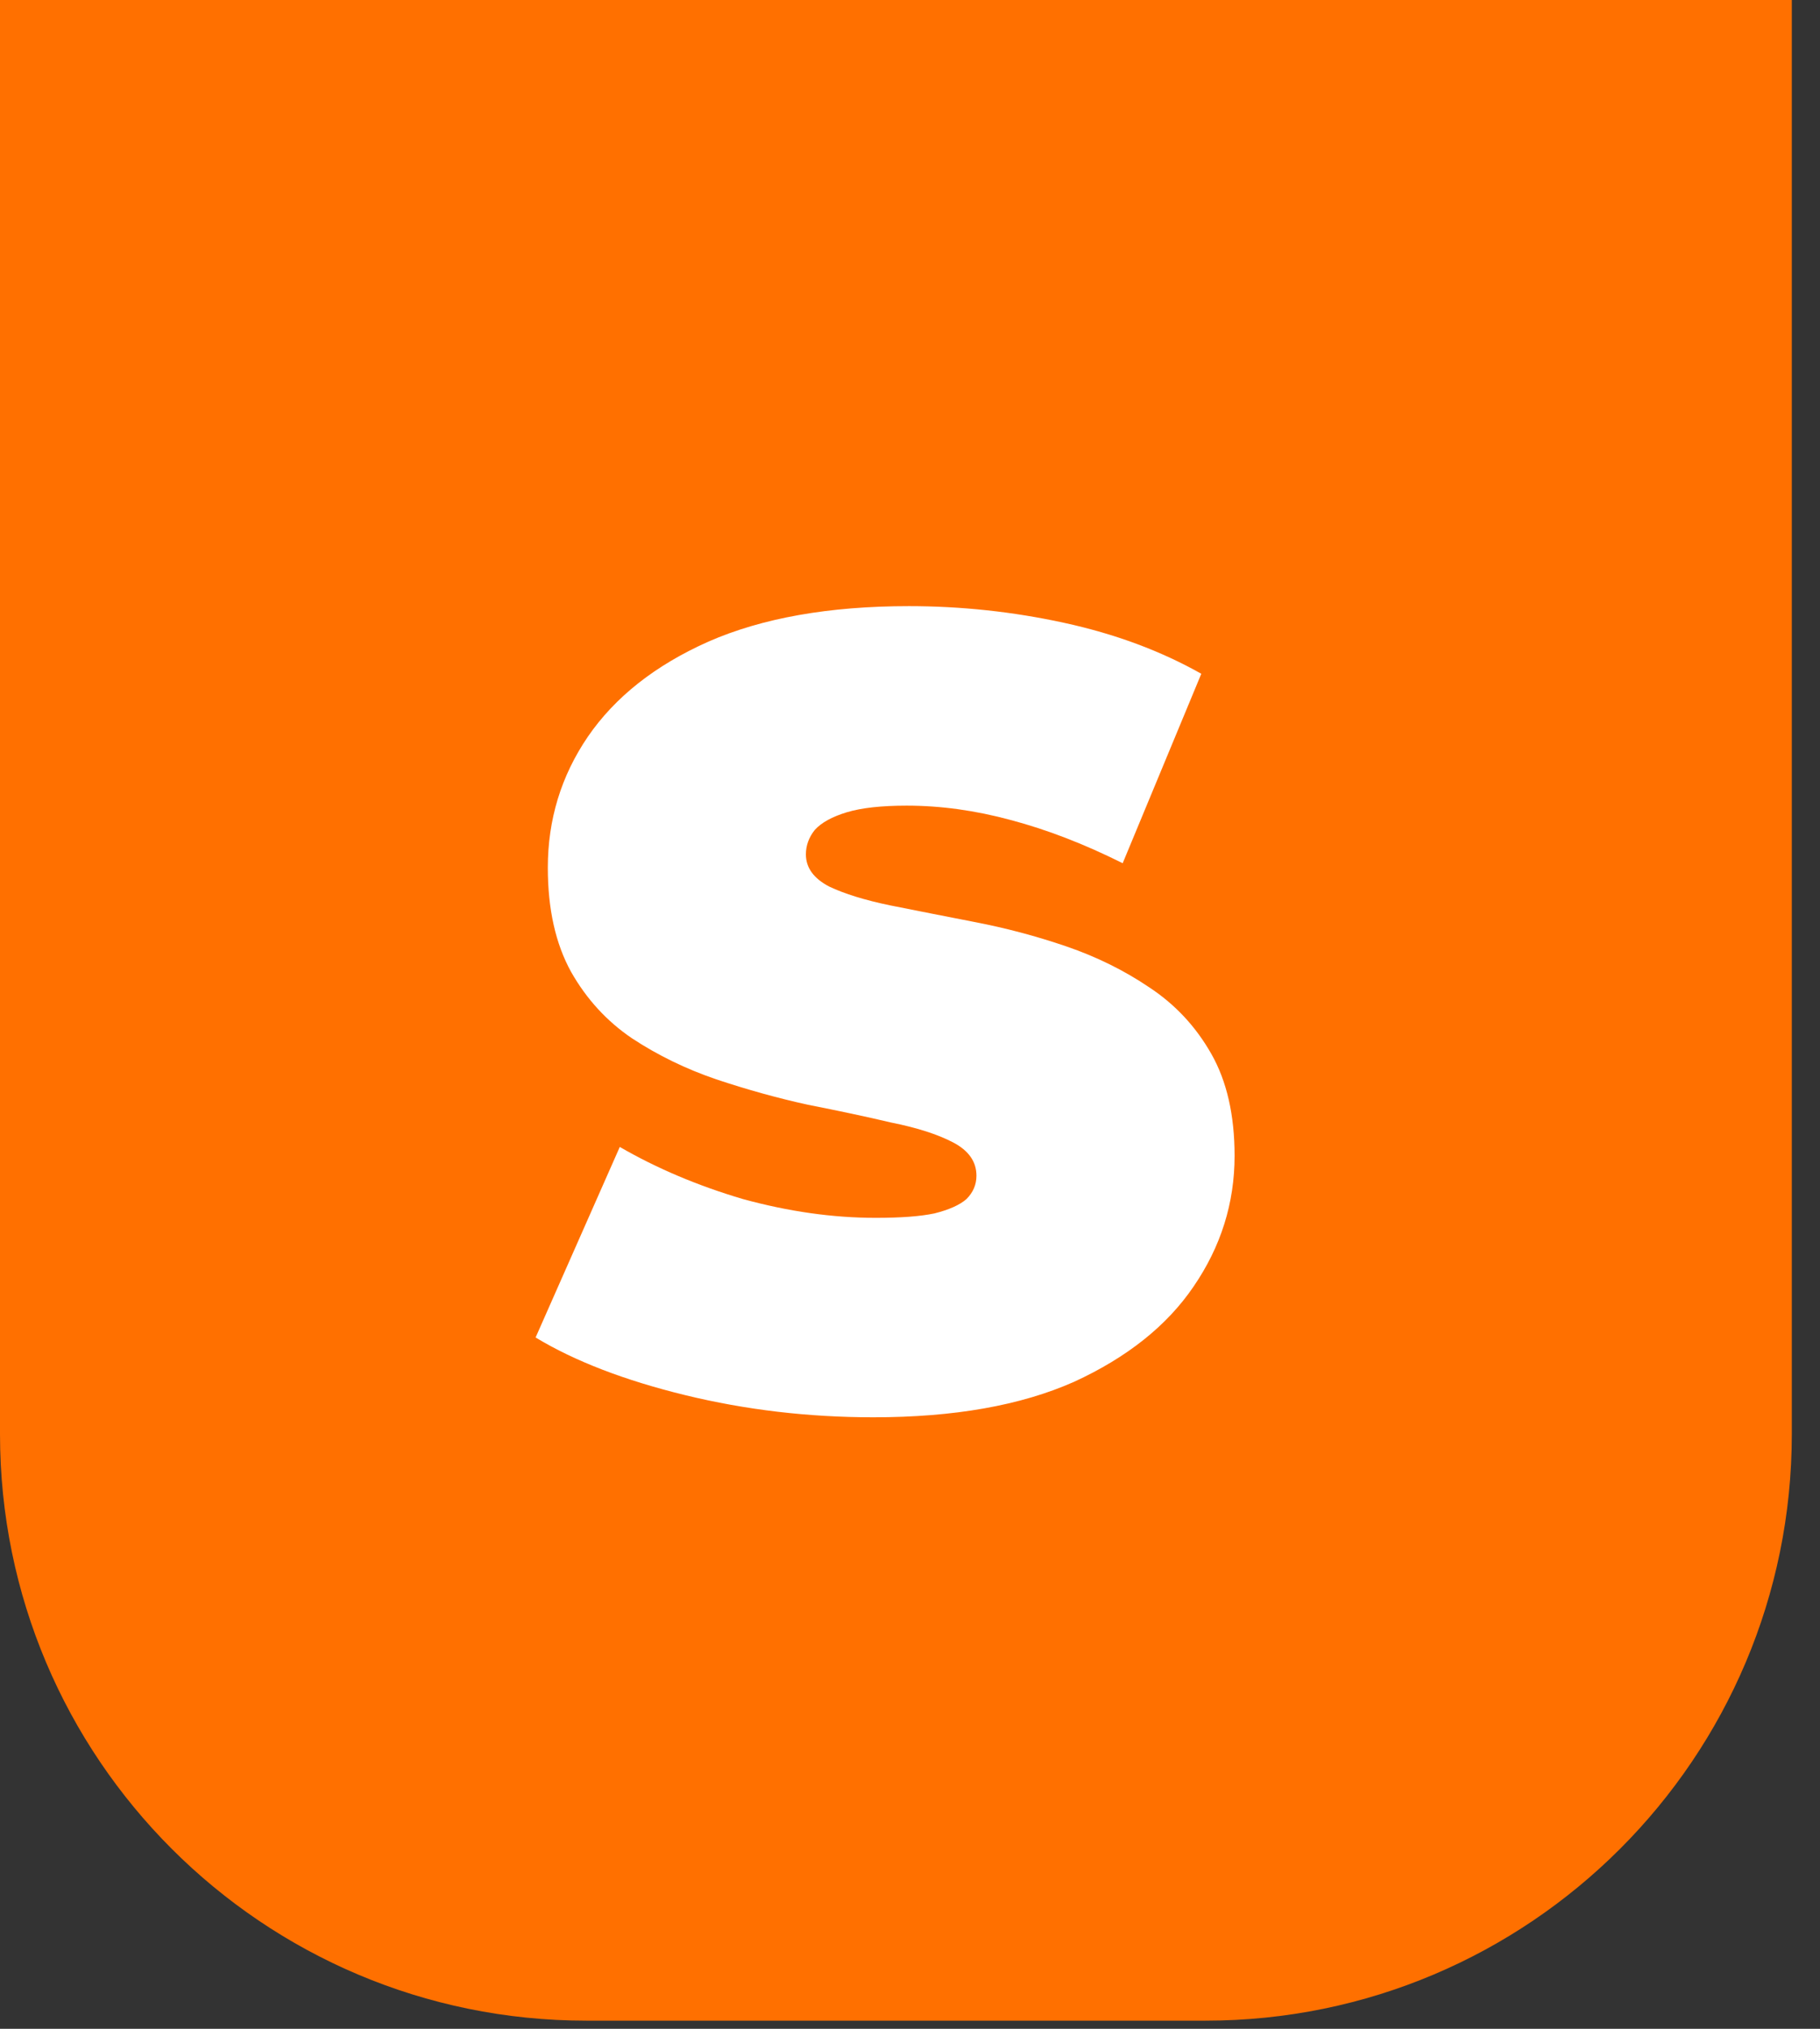
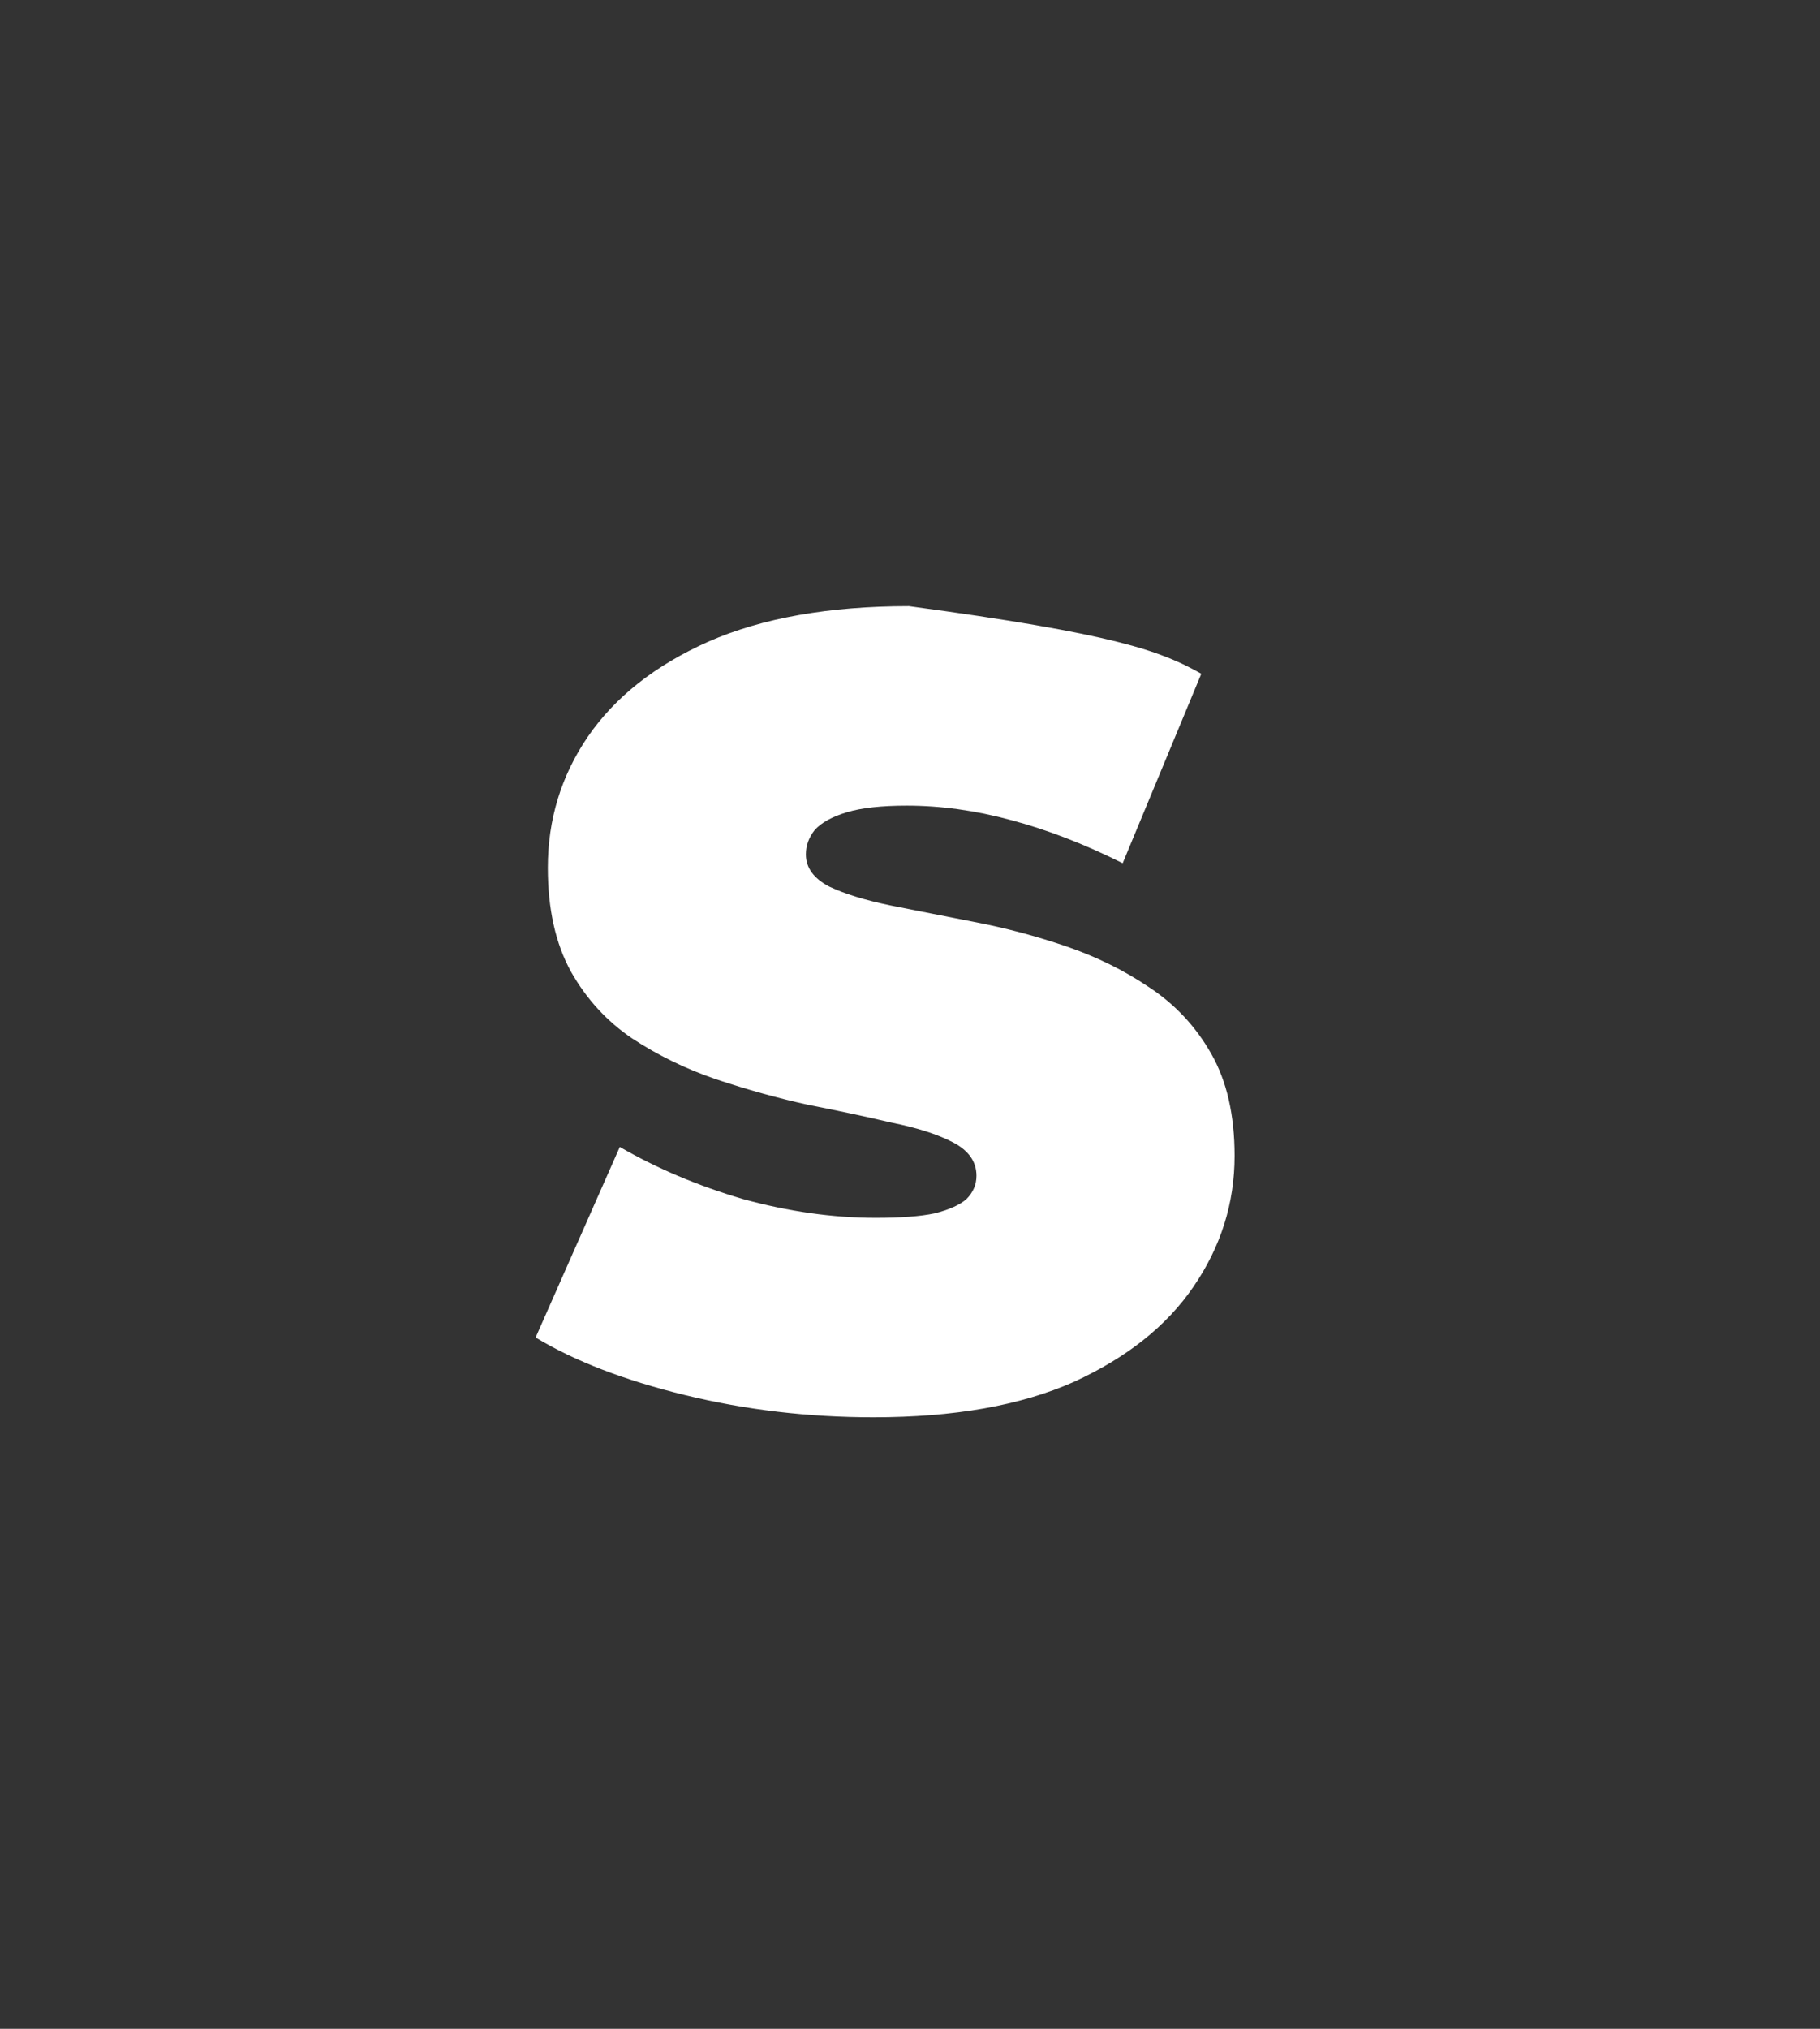
<svg xmlns="http://www.w3.org/2000/svg" width="35" height="39" viewBox="0 0 35 39" fill="none">
  <rect x="0" y="0" width="35" height="39" fill="#333333" stroke="none" />
-   <path d="M0 0H34.458V27.567C34.458 33.795 29.409 38.844 23.181 38.844H11.277C5.049 38.844 0 33.795 0 27.567V0Z" fill="#FF7000" />
-   <path d="M16.797 27.245C15.548 27.245 14.341 27.103 13.176 26.819C12.012 26.535 11.053 26.166 10.3 25.711L11.919 22.048C12.629 22.459 13.418 22.793 14.284 23.049C15.164 23.29 16.016 23.411 16.84 23.411C17.323 23.411 17.699 23.383 17.969 23.326C18.253 23.255 18.459 23.162 18.587 23.049C18.714 22.921 18.778 22.772 18.778 22.601C18.778 22.332 18.629 22.119 18.331 21.962C18.033 21.806 17.635 21.678 17.138 21.579C16.655 21.465 16.123 21.352 15.54 21.238C14.958 21.11 14.369 20.947 13.773 20.748C13.19 20.549 12.651 20.287 12.154 19.96C11.671 19.633 11.28 19.207 10.982 18.682C10.684 18.142 10.535 17.475 10.535 16.68C10.535 15.757 10.79 14.919 11.302 14.166C11.827 13.399 12.601 12.789 13.623 12.334C14.66 11.88 15.945 11.652 17.479 11.652C18.487 11.652 19.481 11.759 20.461 11.972C21.441 12.185 22.322 12.512 23.102 12.952L21.59 16.594C20.852 16.225 20.134 15.948 19.439 15.764C18.757 15.579 18.09 15.487 17.436 15.487C16.953 15.487 16.57 15.529 16.286 15.614C16.002 15.7 15.796 15.813 15.668 15.955C15.555 16.097 15.498 16.254 15.498 16.424C15.498 16.68 15.647 16.886 15.945 17.042C16.244 17.184 16.634 17.304 17.117 17.404C17.614 17.503 18.154 17.61 18.736 17.723C19.332 17.837 19.922 17.993 20.504 18.192C21.086 18.391 21.619 18.654 22.101 18.98C22.598 19.307 22.996 19.733 23.294 20.258C23.593 20.784 23.742 21.437 23.742 22.218C23.742 23.127 23.479 23.965 22.953 24.732C22.442 25.484 21.675 26.095 20.653 26.564C19.63 27.018 18.345 27.245 16.797 27.245Z" fill="white" />
+   <path d="M16.797 27.245C15.548 27.245 14.341 27.103 13.176 26.819C12.012 26.535 11.053 26.166 10.3 25.711L11.919 22.048C12.629 22.459 13.418 22.793 14.284 23.049C15.164 23.29 16.016 23.411 16.84 23.411C17.323 23.411 17.699 23.383 17.969 23.326C18.253 23.255 18.459 23.162 18.587 23.049C18.714 22.921 18.778 22.772 18.778 22.601C18.778 22.332 18.629 22.119 18.331 21.962C18.033 21.806 17.635 21.678 17.138 21.579C16.655 21.465 16.123 21.352 15.54 21.238C14.958 21.11 14.369 20.947 13.773 20.748C13.19 20.549 12.651 20.287 12.154 19.96C11.671 19.633 11.28 19.207 10.982 18.682C10.684 18.142 10.535 17.475 10.535 16.68C10.535 15.757 10.79 14.919 11.302 14.166C11.827 13.399 12.601 12.789 13.623 12.334C14.66 11.88 15.945 11.652 17.479 11.652C21.441 12.185 22.322 12.512 23.102 12.952L21.59 16.594C20.852 16.225 20.134 15.948 19.439 15.764C18.757 15.579 18.09 15.487 17.436 15.487C16.953 15.487 16.57 15.529 16.286 15.614C16.002 15.7 15.796 15.813 15.668 15.955C15.555 16.097 15.498 16.254 15.498 16.424C15.498 16.68 15.647 16.886 15.945 17.042C16.244 17.184 16.634 17.304 17.117 17.404C17.614 17.503 18.154 17.61 18.736 17.723C19.332 17.837 19.922 17.993 20.504 18.192C21.086 18.391 21.619 18.654 22.101 18.98C22.598 19.307 22.996 19.733 23.294 20.258C23.593 20.784 23.742 21.437 23.742 22.218C23.742 23.127 23.479 23.965 22.953 24.732C22.442 25.484 21.675 26.095 20.653 26.564C19.63 27.018 18.345 27.245 16.797 27.245Z" fill="white" />
</svg>